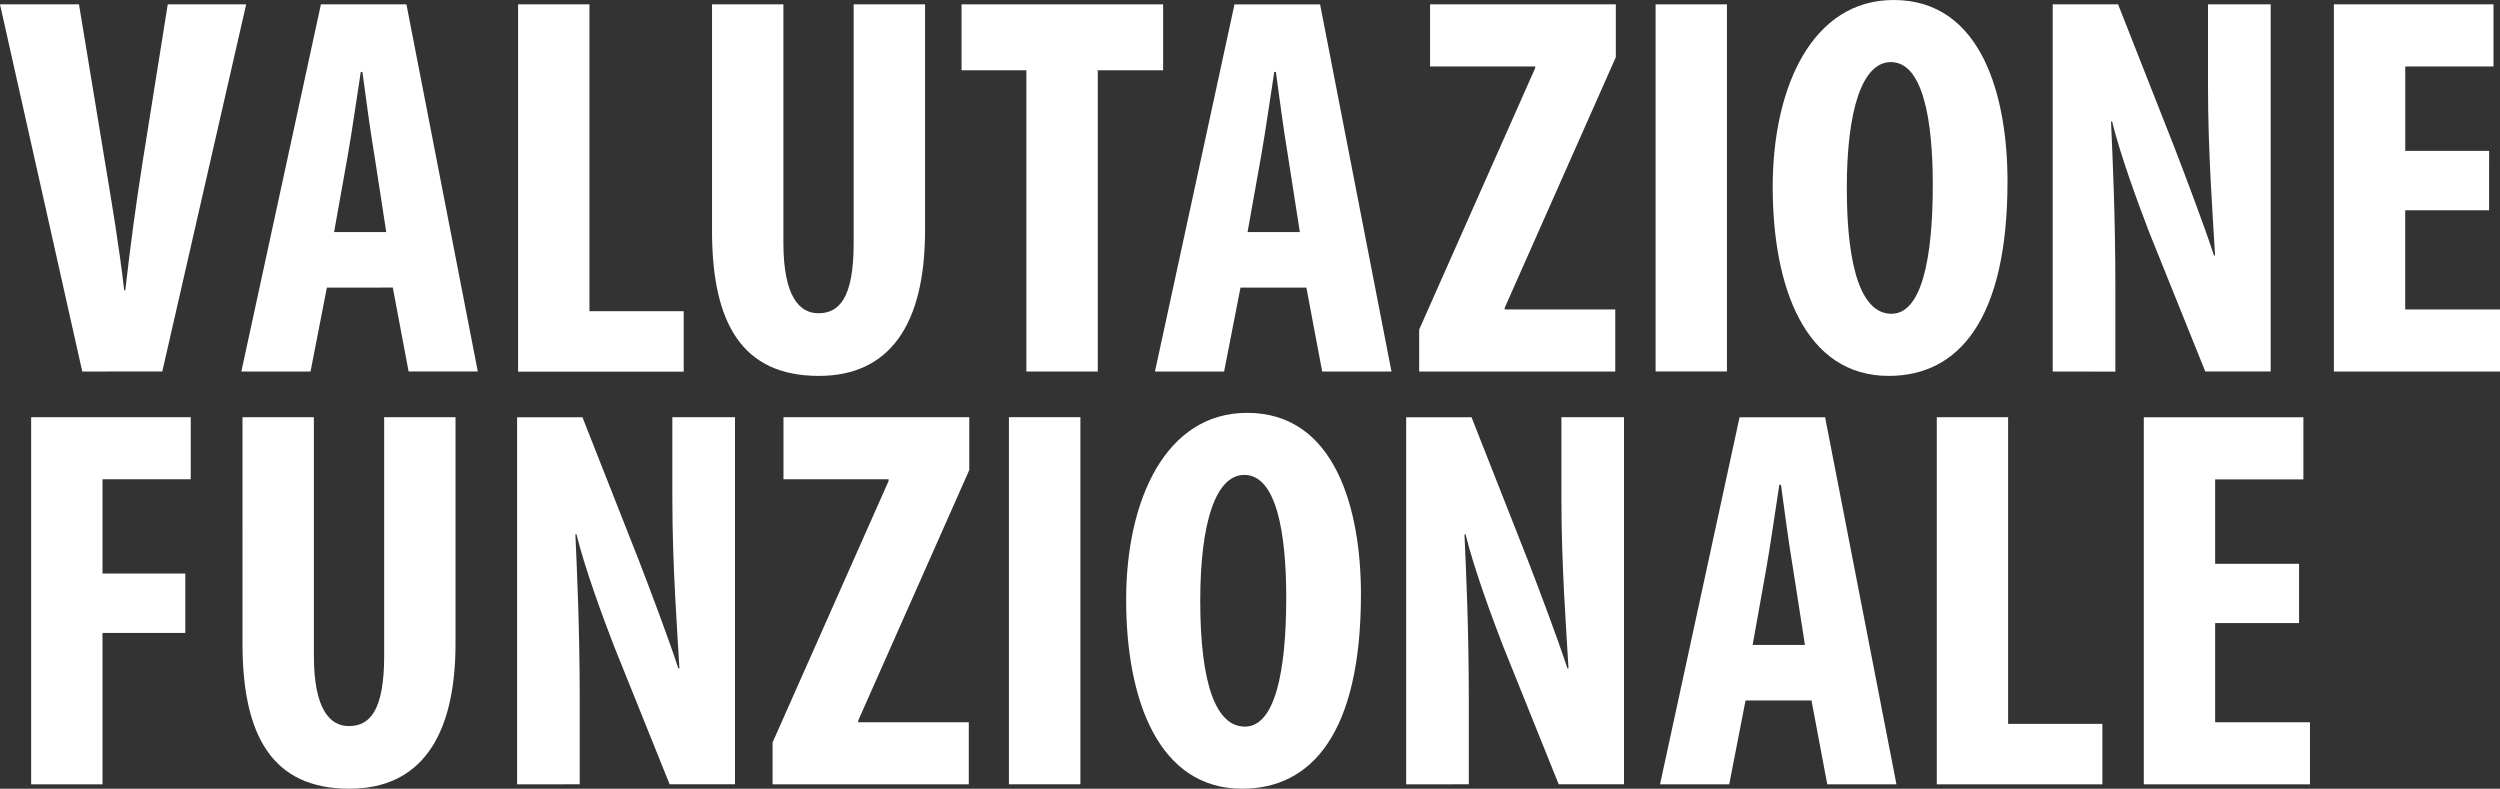
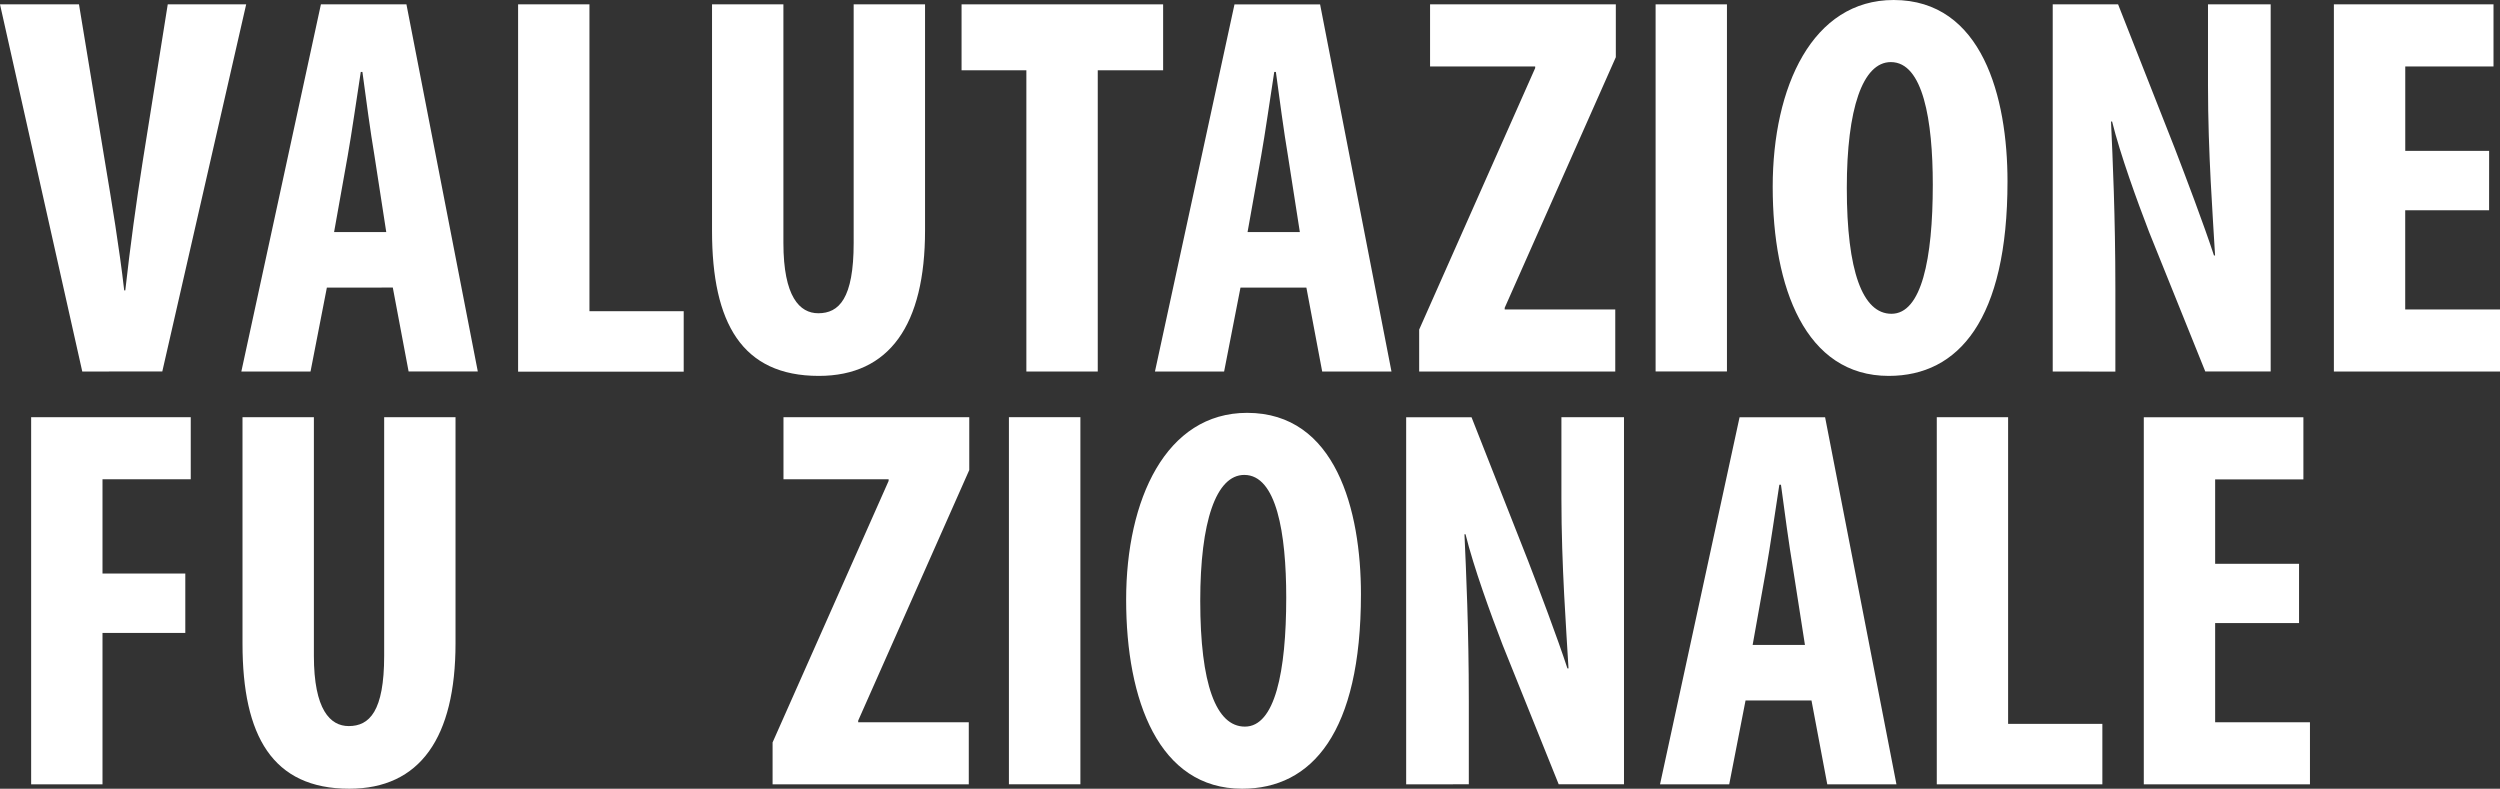
<svg xmlns="http://www.w3.org/2000/svg" viewBox="0 0 1028.33 324.42">
  <rect x="0" y="0" width="1028.33" height="324.42" fill="#333333" stroke="none" />
  <defs>
    <style>.cls-1{fill:#fff;}</style>
  </defs>
  <title>figura1Risorsa 37</title>
  <g id="Livello_2" data-name="Livello 2">
    <g id="Livello_1-2" data-name="Livello 1">
      <path class="cls-1" d="M33.84,152.82,0,1.79H32.49L43.25,67c2.69,16.13,5.82,34.73,7.84,52.44h.45c2-17.93,4.48-36.08,7.17-53.11L69,1.79h32.26l-34.5,151Z" />
      <path class="cls-1" d="M134.45,118.31l-6.72,34.51H99.27L132,1.79h35.18l29.35,151H168.07l-6.5-34.51Zm24.43-22.85L154,63.86c-1.57-9.18-3.59-24.2-4.93-34.28h-.67c-1.57,10.08-3.81,25.77-5.38,34.51l-5.6,31.37Z" />
      <path class="cls-1" d="M213.11,1.79h29.35V128h38.77v24.87H213.11Z" />
      <path class="cls-1" d="M322.24,1.79V99.94c0,22.18,6.72,28.91,14.34,28.91,8.51,0,14.56-6,14.56-28.91V1.79H380.5v93c0,38.76-14.57,59.83-43.7,59.83-31.59,0-43.92-21.74-43.92-59.61V1.79Z" />
      <path class="cls-1" d="M422.18,28.91H395.52V1.79h82.91V28.91H451.54V152.82H422.18Z" />
      <path class="cls-1" d="M510.25,118.31l-6.73,34.51H475.07l32.71-151H543l29.36,151H543.86l-6.5-34.51Zm24.42-22.85-4.93-31.6c-1.57-9.18-3.58-24.2-4.93-34.28h-.67c-1.57,10.08-3.81,25.77-5.38,34.51l-5.6,31.37Z" />
      <path class="cls-1" d="M583.75,135.57,631.47,28v-.67H588.23V1.79h76.41V23.53L618.93,126.61v.67h45.48v25.54H583.75Z" />
      <path class="cls-1" d="M710.35,1.79v151H681V1.79Z" />
      <path class="cls-1" d="M825.75,74.62c0,56.92-20.16,80-48.85,80-34.28,0-47.73-36.31-47.73-77.76C729.17,35.63,745.53,0,778.92,0,815.45,0,825.75,40.11,825.75,74.62Zm-66.1,2.69c0,34.28,6.5,51.76,18.37,51.76,12.33,0,17-22.41,17-53.11,0-26.44-4-50.42-17.25-50.42C766.15,25.54,759.65,44.82,759.65,77.31Z" />
      <path class="cls-1" d="M844.35,152.82V1.79h26.89L894.55,61C899,72.6,906.42,92.1,910.68,105.09h.45c-.9-15.91-2.91-42.12-2.91-69.91V1.79H934v151H907.1L884,95.46C879.09,82.69,872.14,63.64,868.78,50h-.45c.67,15.24,1.79,38.54,1.79,68.79v34.06Z" />
      <path class="cls-1" d="M1023.84,86.5h-34.5v40.78h39v25.54H960V1.79h65.66V27.34h-36.3V62.07h34.5Z" />
      <path class="cls-1" d="M12.81,171.6H78.46v25.55H42.16v38.76H76.22v24.43H42.16v62.29H12.81Z" />
      <path class="cls-1" d="M129.11,171.6v98.15c0,22.18,6.72,28.91,14.34,28.91,8.51,0,14.57-6.05,14.57-28.91V171.6h29.35v93c0,38.77-14.57,59.83-43.7,59.83-31.59,0-43.92-21.73-43.92-59.6V171.6Z" />
-       <path class="cls-1" d="M212.7,322.63v-151h26.88l23.31,59.16c4.48,11.65,11.88,31.15,16.13,44.14h.45c-.9-15.91-2.91-42.12-2.91-69.91V171.6h25.77v151H275.44l-23.08-57.36c-4.93-12.78-11.88-31.82-15.24-45.49h-.45c.67,15.24,1.79,38.54,1.79,68.79v34.06Z" />
      <path class="cls-1" d="M317.79,305.38l47.73-107.56v-.67H322.27V171.6h76.42v21.74L353,296.41v.68h45.49v25.54H317.79Z" />
      <path class="cls-1" d="M444.4,171.6v151H415v-151Z" />
      <path class="cls-1" d="M559.8,244.43c0,56.91-20.17,80-48.85,80-34.28,0-47.73-36.3-47.73-77.75,0-41.23,16.36-76.86,49.75-76.86C549.49,169.81,559.8,209.92,559.8,244.43Zm-66.1,2.69c0,34.28,6.49,51.76,18.37,51.76,12.32,0,17-22.41,17-53.11,0-26.44-4-50.42-17.25-50.42C500.19,195.35,493.7,214.62,493.7,247.12Z" />
      <path class="cls-1" d="M578.4,322.63v-151h26.89l23.3,59.16c4.49,11.65,11.88,31.15,16.14,44.14h.45c-.9-15.91-2.92-42.12-2.92-69.91V171.6H668v151H641.14l-23.08-57.36c-4.93-12.78-11.87-31.82-15.24-45.49h-.44c.67,15.24,1.79,38.54,1.79,68.79v34.06Z" />
      <path class="cls-1" d="M718,288.12l-6.72,34.51H682.82l32.72-151h35.18l29.35,151H751.62l-6.5-34.51Zm24.43-22.85-4.93-31.6c-1.57-9.19-3.59-24.2-4.93-34.28h-.67c-1.57,10.08-3.81,25.77-5.38,34.51l-5.6,31.37Z" />
      <path class="cls-1" d="M796.66,171.6H826V297.76h38.77v24.87H796.66Z" />
      <path class="cls-1" d="M945.67,256.3H911.16v40.79h39v25.54H881.81v-151h65.65v25.55h-36.3v34.73h34.51Z" />
    </g>
  </g>
</svg>